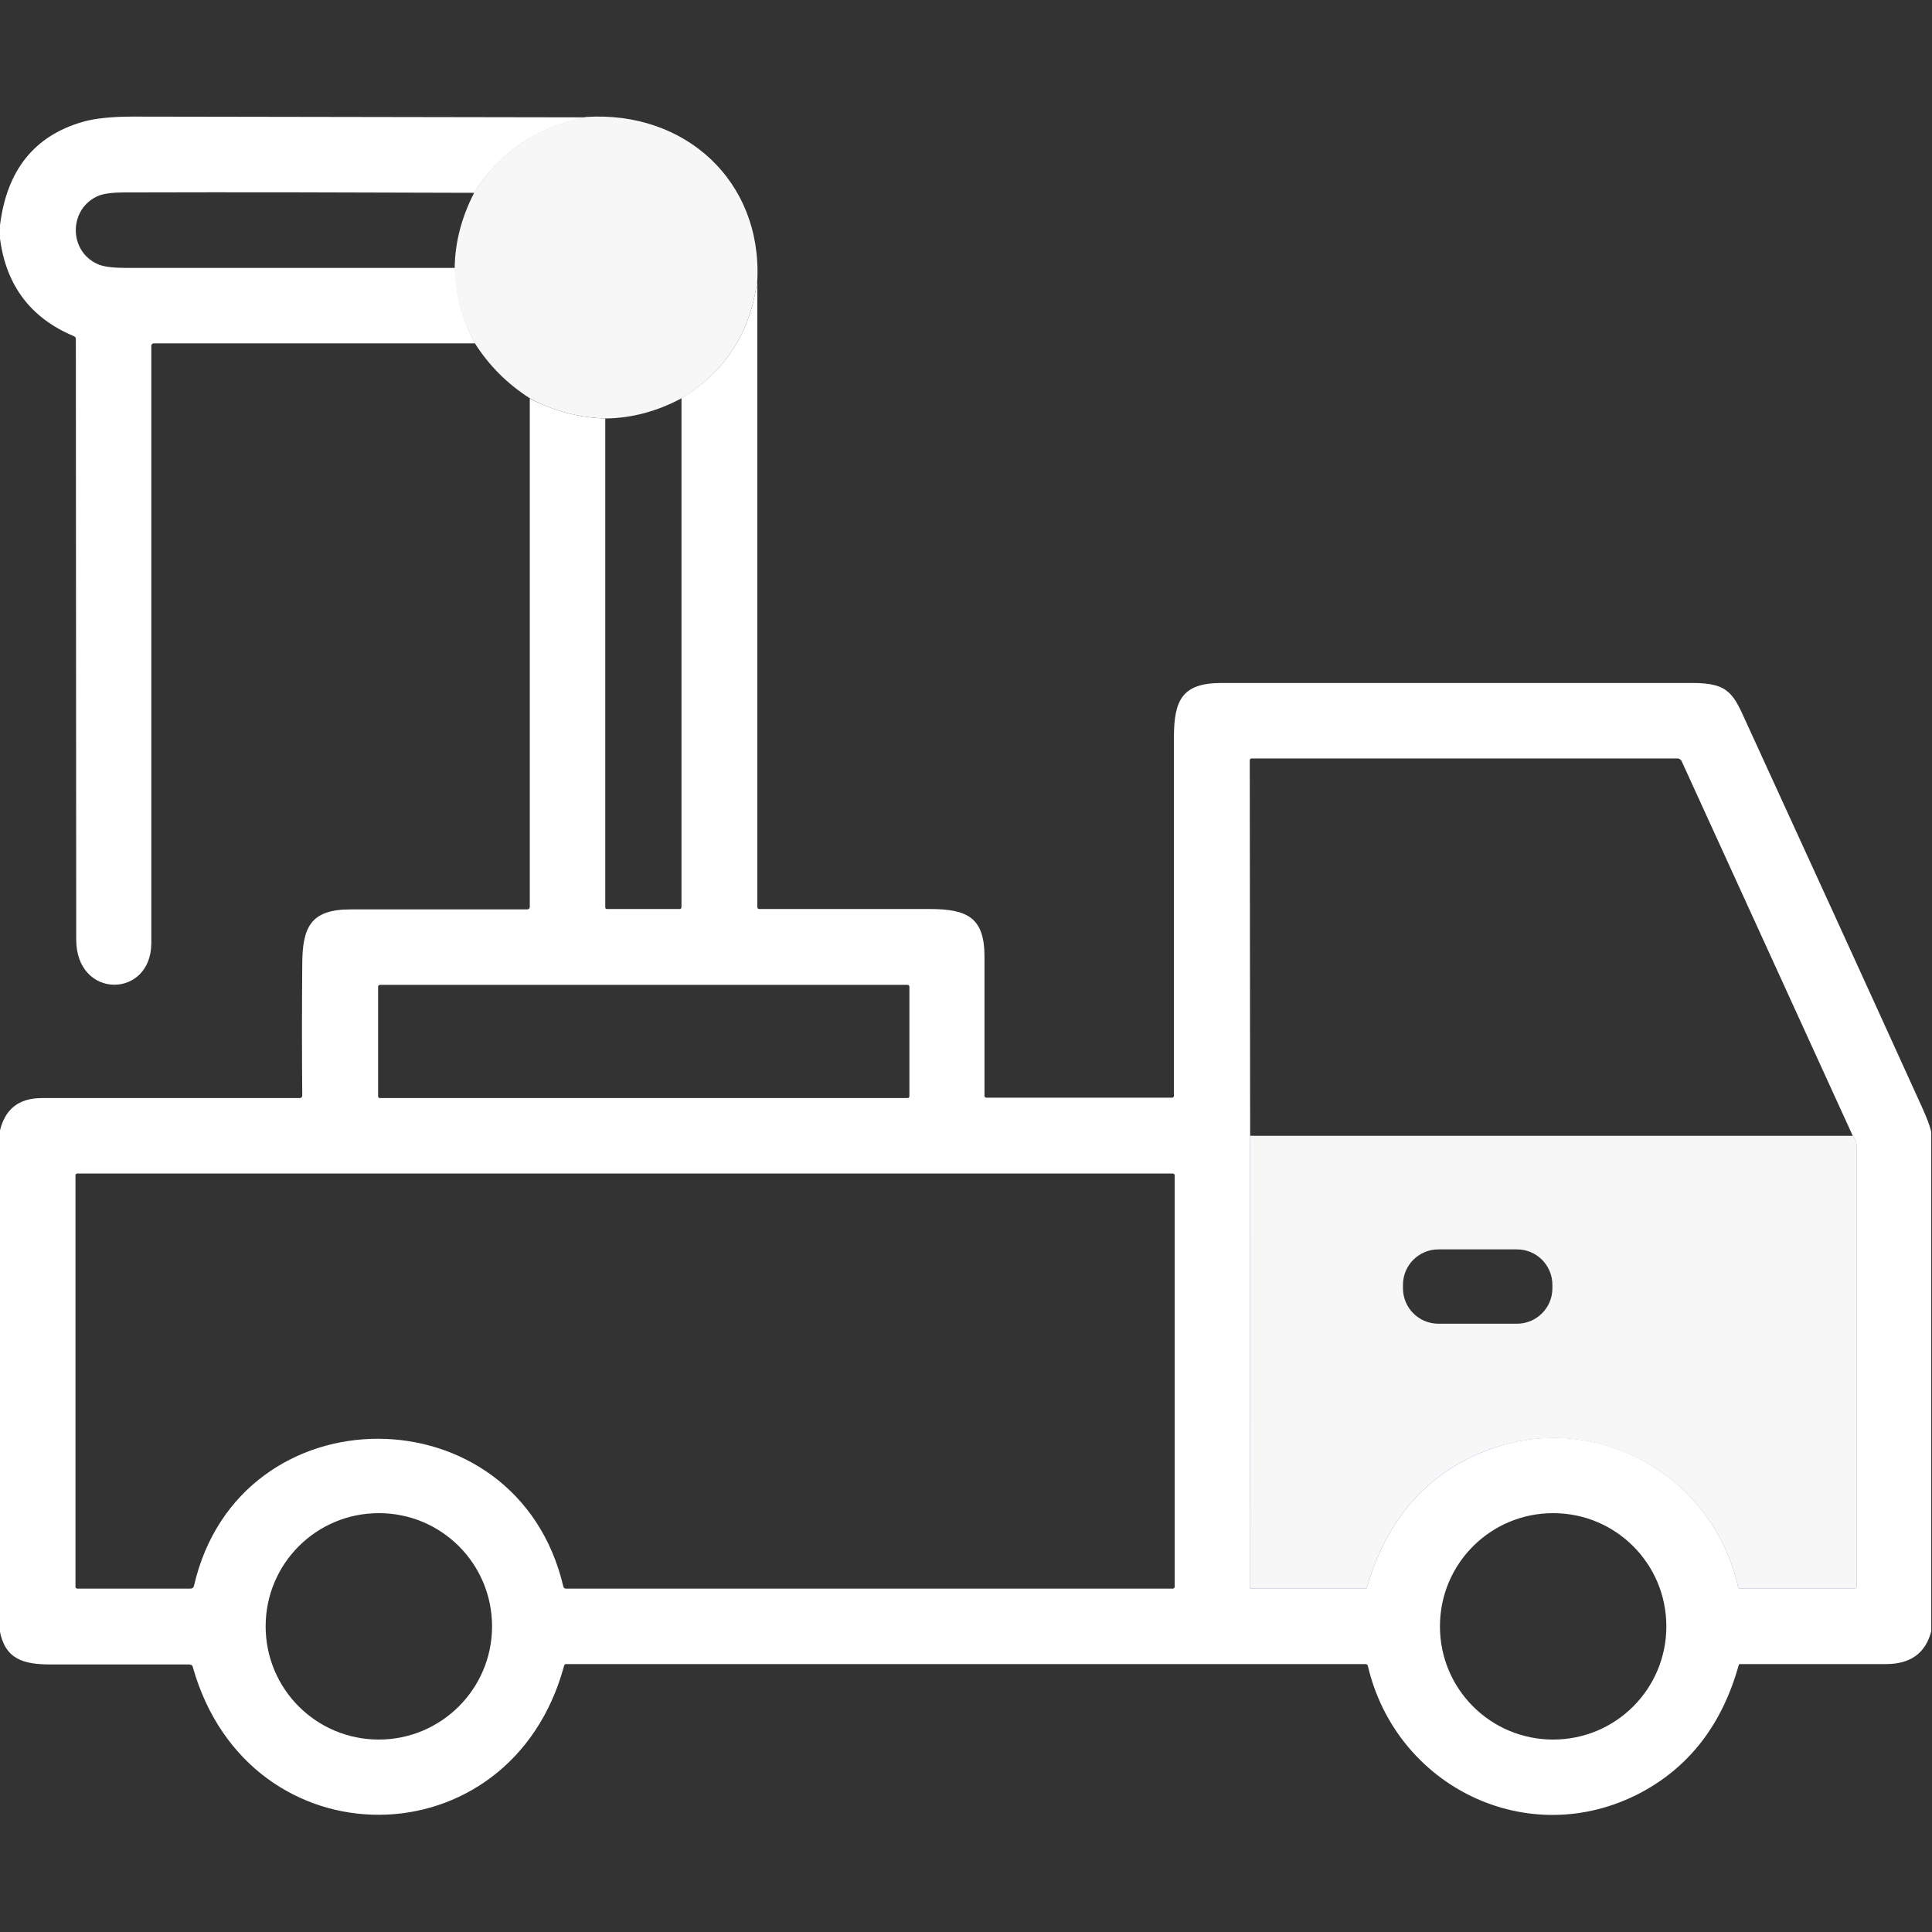
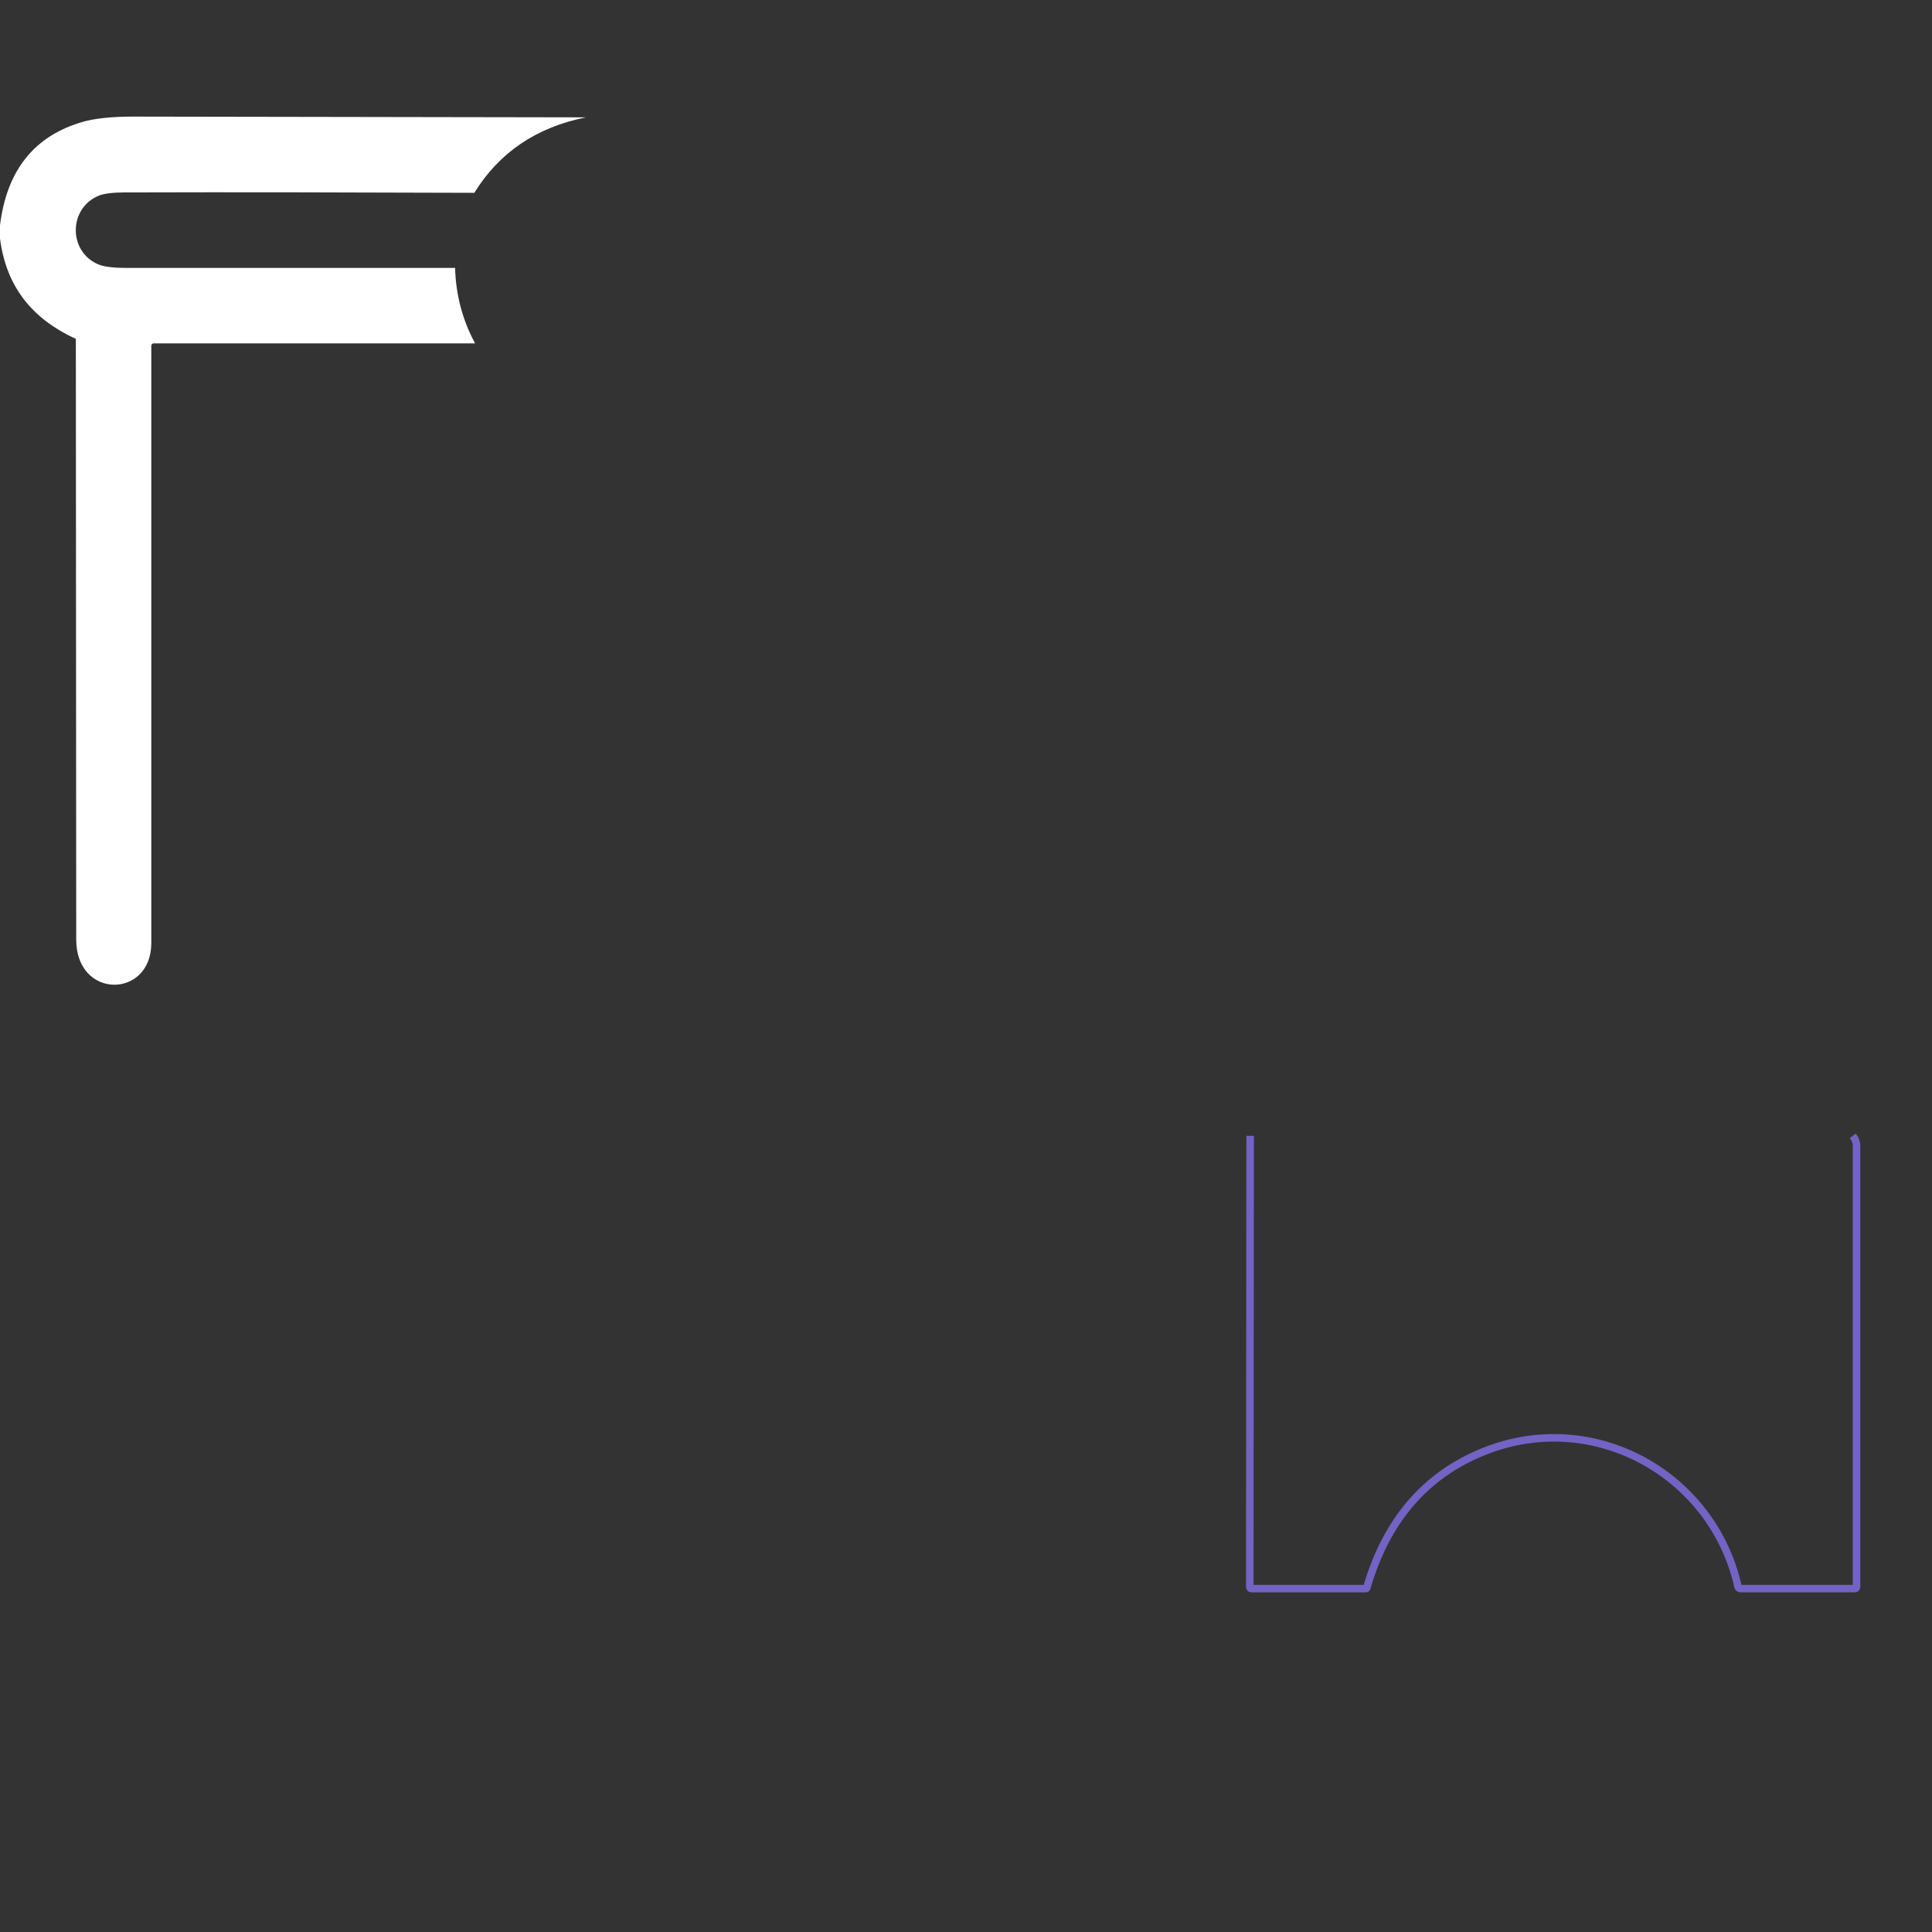
<svg xmlns="http://www.w3.org/2000/svg" version="1.1" id="Capa_1" x="0px" y="0px" viewBox="0 0 512 512" style="enable-background:new 0 0 512 512;" xml:space="preserve">
  <rect x="0" y="0" width="512" height="512" fill="#333333" stroke="none" />
  <style type="text/css">
	.st0{fill:none;stroke:#7263C4;stroke-width:2;}
	.st1{fill:#FFFFFF;}
	.st2{fill:#F7F7F7;}
</style>
  <path vector-effect="non-scaling-stroke" class="st0" d="M331.3,301l-0.1,119.5c0,0.4,0.2,0.5,0.6,0.5H362c0.1,0,0.2-0.1,0.2-0.2  c5.2-17.9,15.6-30,31.2-36.2c28.9-11.5,60.5,6,67.2,35.9c0.1,0.3,0.3,0.5,0.7,0.5h30.2c0.3,0,0.5-0.2,0.5-0.5c0-39,0-78,0-116.9  c0-0.8-0.3-1.7-1-2.6" />
-   <path class="st1" d="M155.3,31.1c-13.1,2.6-23,9.3-29.6,20c-31.1-0.1-62-0.2-92.9-0.1c-2.9,0-5.1,0.3-6.5,0.8  C18,55.1,18,67,26.4,70.2c1.4,0.5,3.7,0.8,6.9,0.8c29,0,58.1,0,87.3,0c0.2,7,1.9,13.7,5.3,20H40.7c-0.3,0-0.6,0.3-0.6,0.6l0,0  c0,52.7,0,105.5,0,158.3c0,14.8-19.9,15-19.9-0.9c0-53-0.1-106.1-0.1-159.2c0-0.3-0.2-0.6-0.5-0.7C8.1,84.3,1.6,75.6,0,63.2v-3.5  C1.8,45.1,9.1,36,21.9,32.3c3.1-0.9,7.6-1.4,13.3-1.4C75.2,31,115.2,31,155.3,31.1z" />
-   <path class="st1" d="M200.7,74.2v166.2c0,0.3,0.2,0.5,0.5,0.5c15,0,30.1,0,45.2,0c10,0,14.5,2.3,14.5,12.6c0,12.3,0,24.6,0,36.9  c0,0.3,0.2,0.5,0.5,0.5h49.2c0.3,0,0.5-0.2,0.5-0.5l0,0c0-31.6,0-63.2,0-94.9c0-10,2.2-14.5,12.6-14.5c41.6,0,83.2,0,124.9,0  c9.7,0,10.8,3,14.3,10.7c15.5,33.8,31,67.7,46.4,101.6c1.3,2.9,2.2,5.1,2.5,6.8v132.2c-1.5,5.8-5.5,8.7-12,8.7  c-12.9,0-25.8,0-38.7,0c-0.1,0-0.3,0.1-0.3,0.2c-4.4,15.8-13.1,27.1-26.2,34c-29.7,15.5-64.6-1.7-72.1-33.7  c-0.1-0.3-0.3-0.5-0.6-0.5H150c-0.2,0-0.4,0.1-0.5,0.4c-14.1,52.4-83.6,52.9-98.4,0.4c-0.1-0.5-0.5-0.7-1-0.7c-12,0-24.2,0-36.6,0  c-7.4,0-12.2-1.4-13.6-9.1V300c1.3-6,5-9,11.2-9c22.8,0,45.6,0,68.4,0c0.3,0,0.6-0.3,0.6-0.6l0,0c-0.1-11.5-0.1-23.1,0-34.7  c0-10.1,2.3-14.7,12.8-14.7c15.6,0,31.2,0,46.9,0c0.3,0,0.6-0.3,0.6-0.6l0,0V105.6c6.3,3.3,13,5.1,20,5.3v129.5  c0,0.4,0.2,0.5,0.5,0.5h19.2c0.3,0,0.5-0.2,0.5-0.5V105.5C192.2,98.5,198.9,88.1,200.7,74.2z M331.3,301l-0.1,119.5  c0,0.4,0.2,0.5,0.6,0.5H362c0.1,0,0.2-0.1,0.2-0.2c5.2-17.9,15.6-30,31.2-36.2c28.9-11.5,60.5,6,67.2,35.9c0.1,0.3,0.3,0.5,0.7,0.5  h30.2c0.3,0,0.5-0.2,0.5-0.5c0-39,0-78,0-116.9c0-0.8-0.3-1.7-1-2.6l-45.4-99.4c-0.2-0.3-0.5-0.5-0.9-0.6h-113  c-0.3,0-0.5,0.2-0.5,0.5L331.3,301z M241,261.5c0-0.3-0.2-0.5-0.5-0.5l0,0H100.7c-0.3,0-0.5,0.2-0.5,0.5l0,0v29  c0,0.3,0.2,0.5,0.5,0.5l0,0h139.8c0.3,0,0.5-0.2,0.5-0.5l0,0V261.5z M51.4,420.3c11.9-52.1,85.7-52,97.9,0.2  c0.1,0.3,0.3,0.5,0.7,0.5h160.8c0.3,0,0.5-0.2,0.5-0.5v-109c0-0.3-0.2-0.5-0.5-0.5H20.5c-0.3,0-0.5,0.2-0.5,0.5v109  c0,0.3,0.2,0.5,0.5,0.5h30C51,421,51.3,420.7,51.4,420.3z M130.4,431c0-16.6-13.4-30-30-30s-30,13.4-30,30s13.4,30,30,30l0,0  C116.9,461,130.4,447.6,130.4,431L130.4,431z M441.6,431c0-16.6-13.4-30-30-30s-30,13.4-30,30s13.4,30,30,30l0,0  C428.2,461,441.6,447.6,441.6,431L441.6,431z" />
-   <path class="st2" d="M331.3,301H491c0.7,0.9,1,1.8,1,2.6c0,39,0,77.9,0,116.9c0,0.3-0.2,0.5-0.5,0.5h-30.2c-0.3,0-0.6-0.2-0.7-0.5  c-6.7-29.8-38.2-47.3-67.2-35.9c-15.6,6.2-26,18.3-31.2,36.2c0,0.1-0.1,0.2-0.2,0.2h-30.2c-0.4,0-0.6-0.2-0.6-0.5L331.3,301z   M411.4,340.5c0-5.2-4.2-9.4-9.4-9.4h-20.8c-5.2,0-9.4,4.2-9.4,9.4v0.9c0,5.2,4.2,9.4,9.4,9.4H402c5.2,0,9.4-4.2,9.4-9.4V340.5z" />
-   <path class="st2" d="M200.7,74.2c-1.8,13.9-8.5,24.3-20,31.3c-6.5,3.5-13.2,5.3-20.2,5.4c-7-0.2-13.7-1.9-20-5.3  c-6-3.8-10.9-8.7-14.7-14.7c-3.4-6.3-5.2-12.9-5.3-20c0.1-6.7,1.8-13.3,5.2-19.9c6.6-10.7,16.5-17.4,29.6-20  C181.5,29.3,201.9,47.9,200.7,74.2z" />
+   <path class="st1" d="M155.3,31.1c-13.1,2.6-23,9.3-29.6,20c-31.1-0.1-62-0.2-92.9-0.1c-2.9,0-5.1,0.3-6.5,0.8  C18,55.1,18,67,26.4,70.2c1.4,0.5,3.7,0.8,6.9,0.8c29,0,58.1,0,87.3,0c0.2,7,1.9,13.7,5.3,20H40.7c-0.3,0-0.6,0.3-0.6,0.6l0,0  c0,52.7,0,105.5,0,158.3c0,14.8-19.9,15-19.9-0.9c0-53-0.1-106.1-0.1-159.2C8.1,84.3,1.6,75.6,0,63.2v-3.5  C1.8,45.1,9.1,36,21.9,32.3c3.1-0.9,7.6-1.4,13.3-1.4C75.2,31,115.2,31,155.3,31.1z" />
</svg>